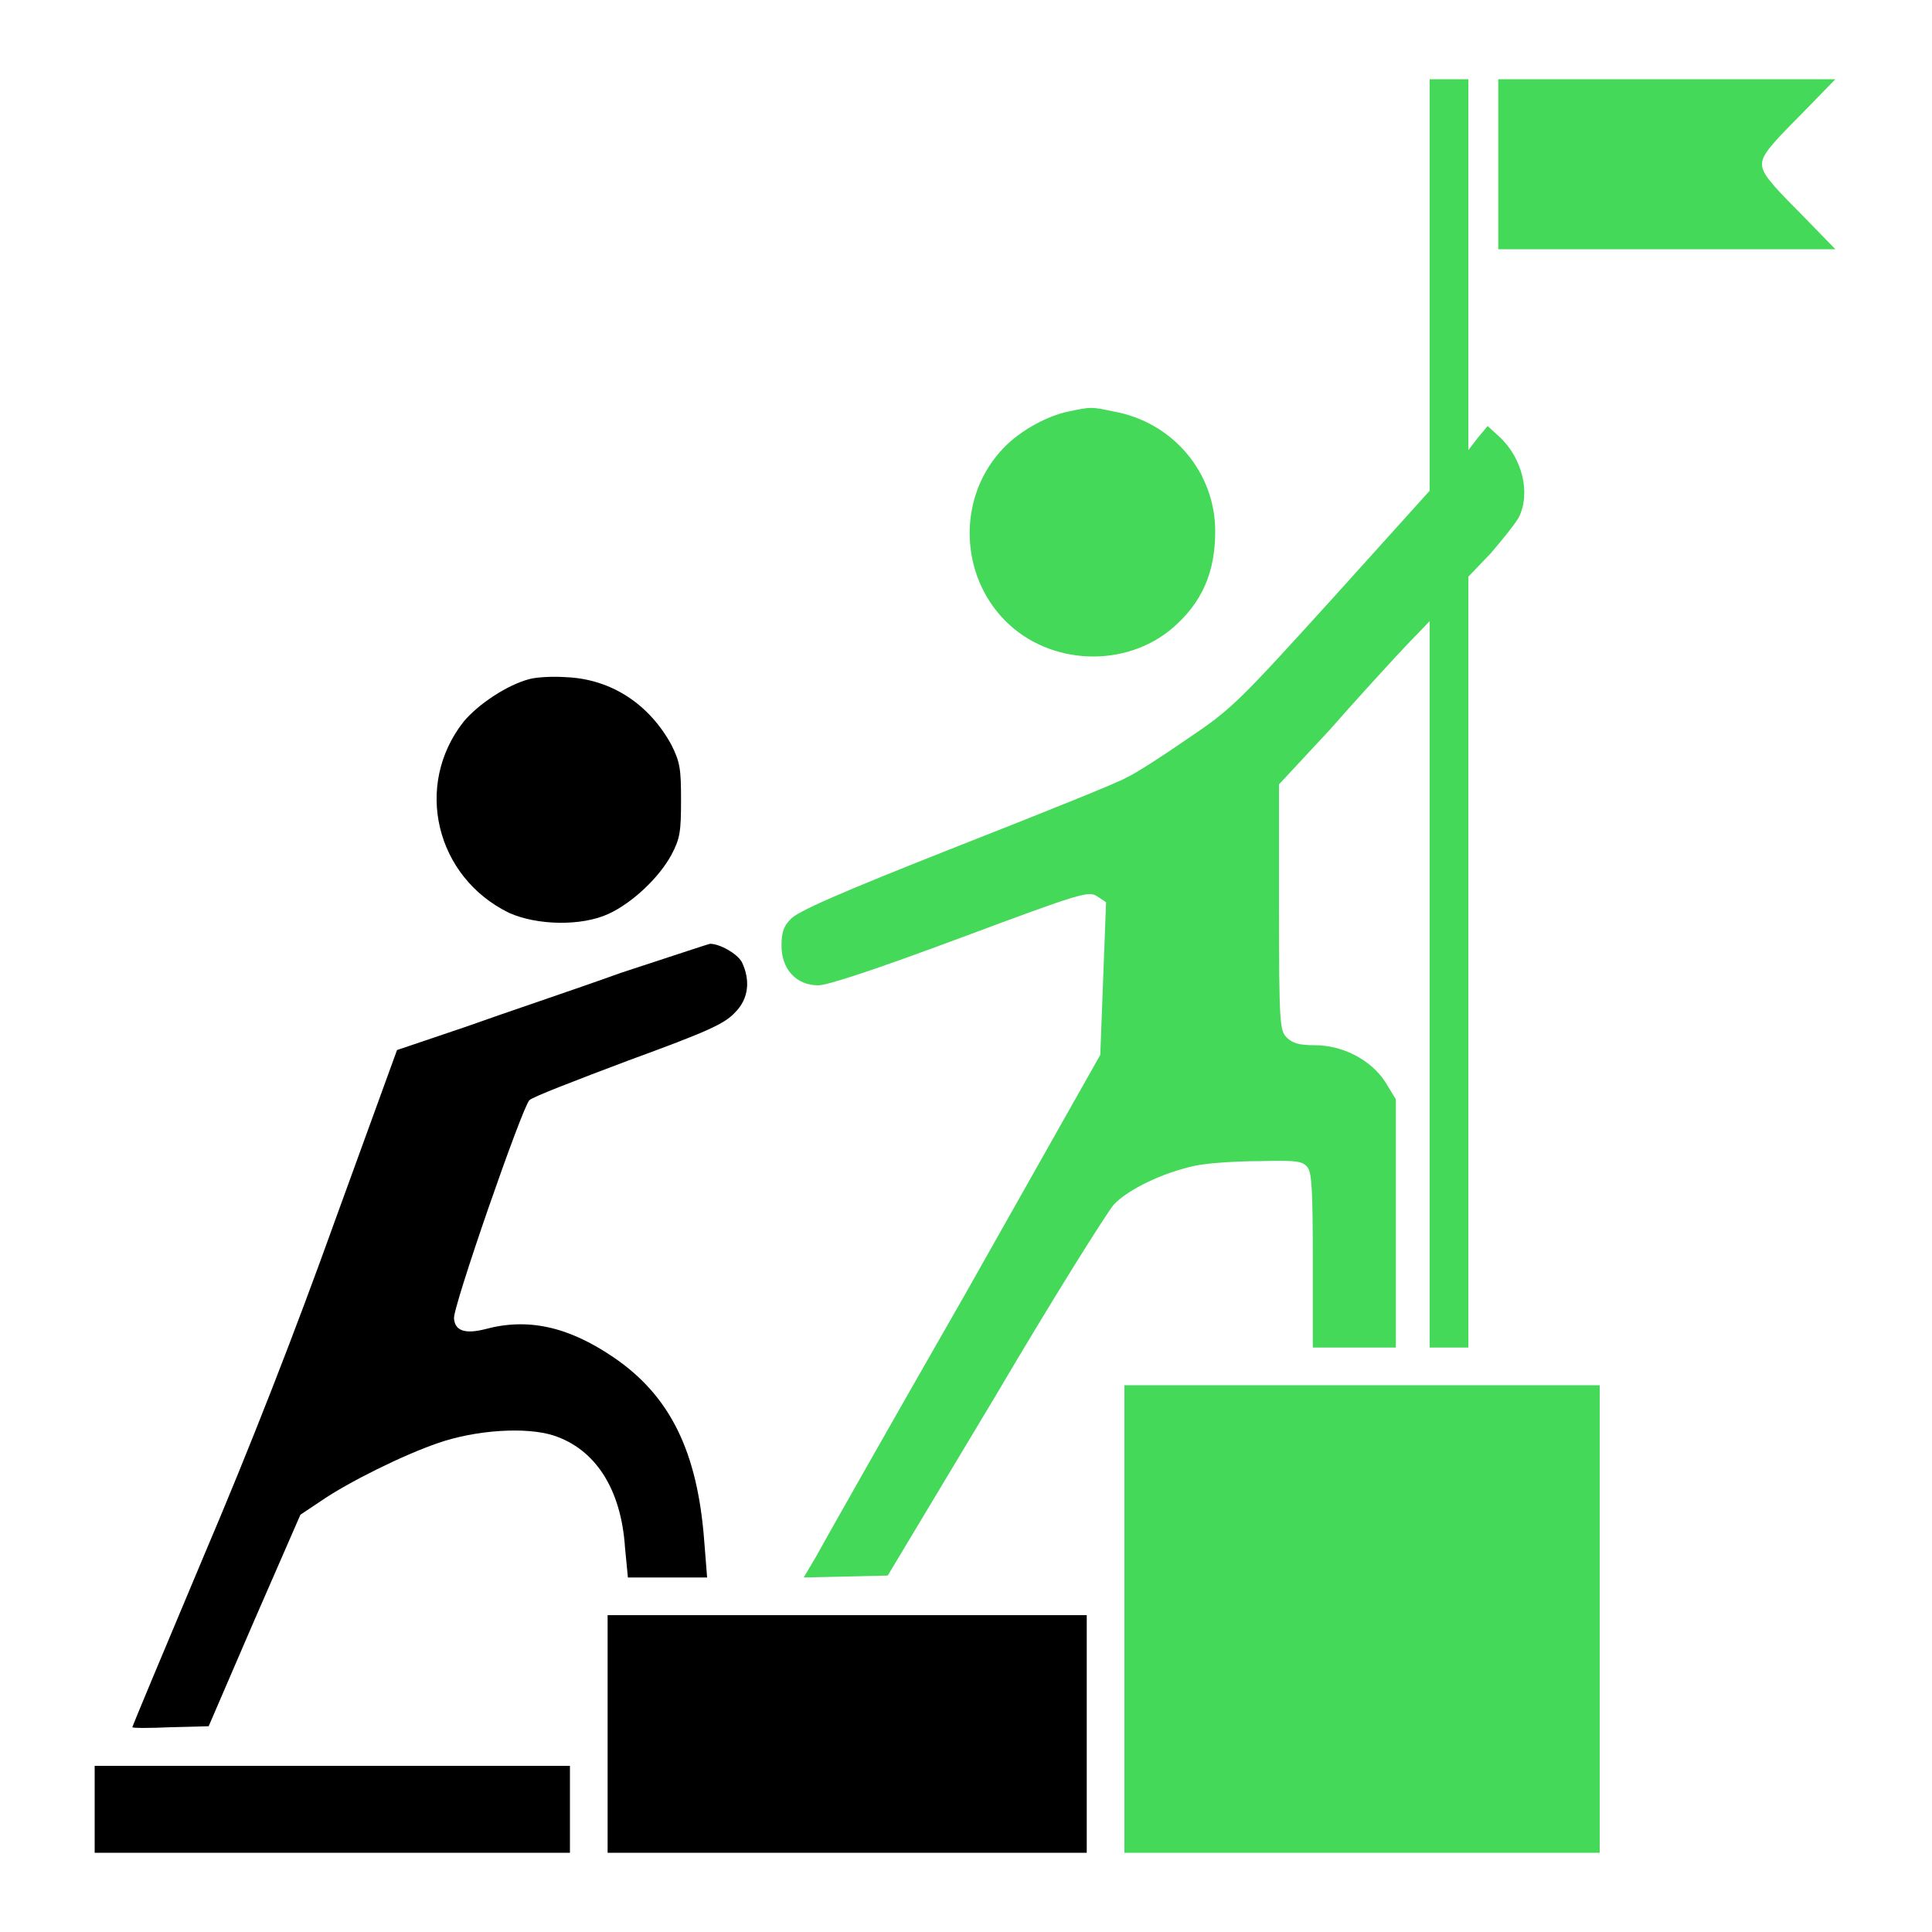
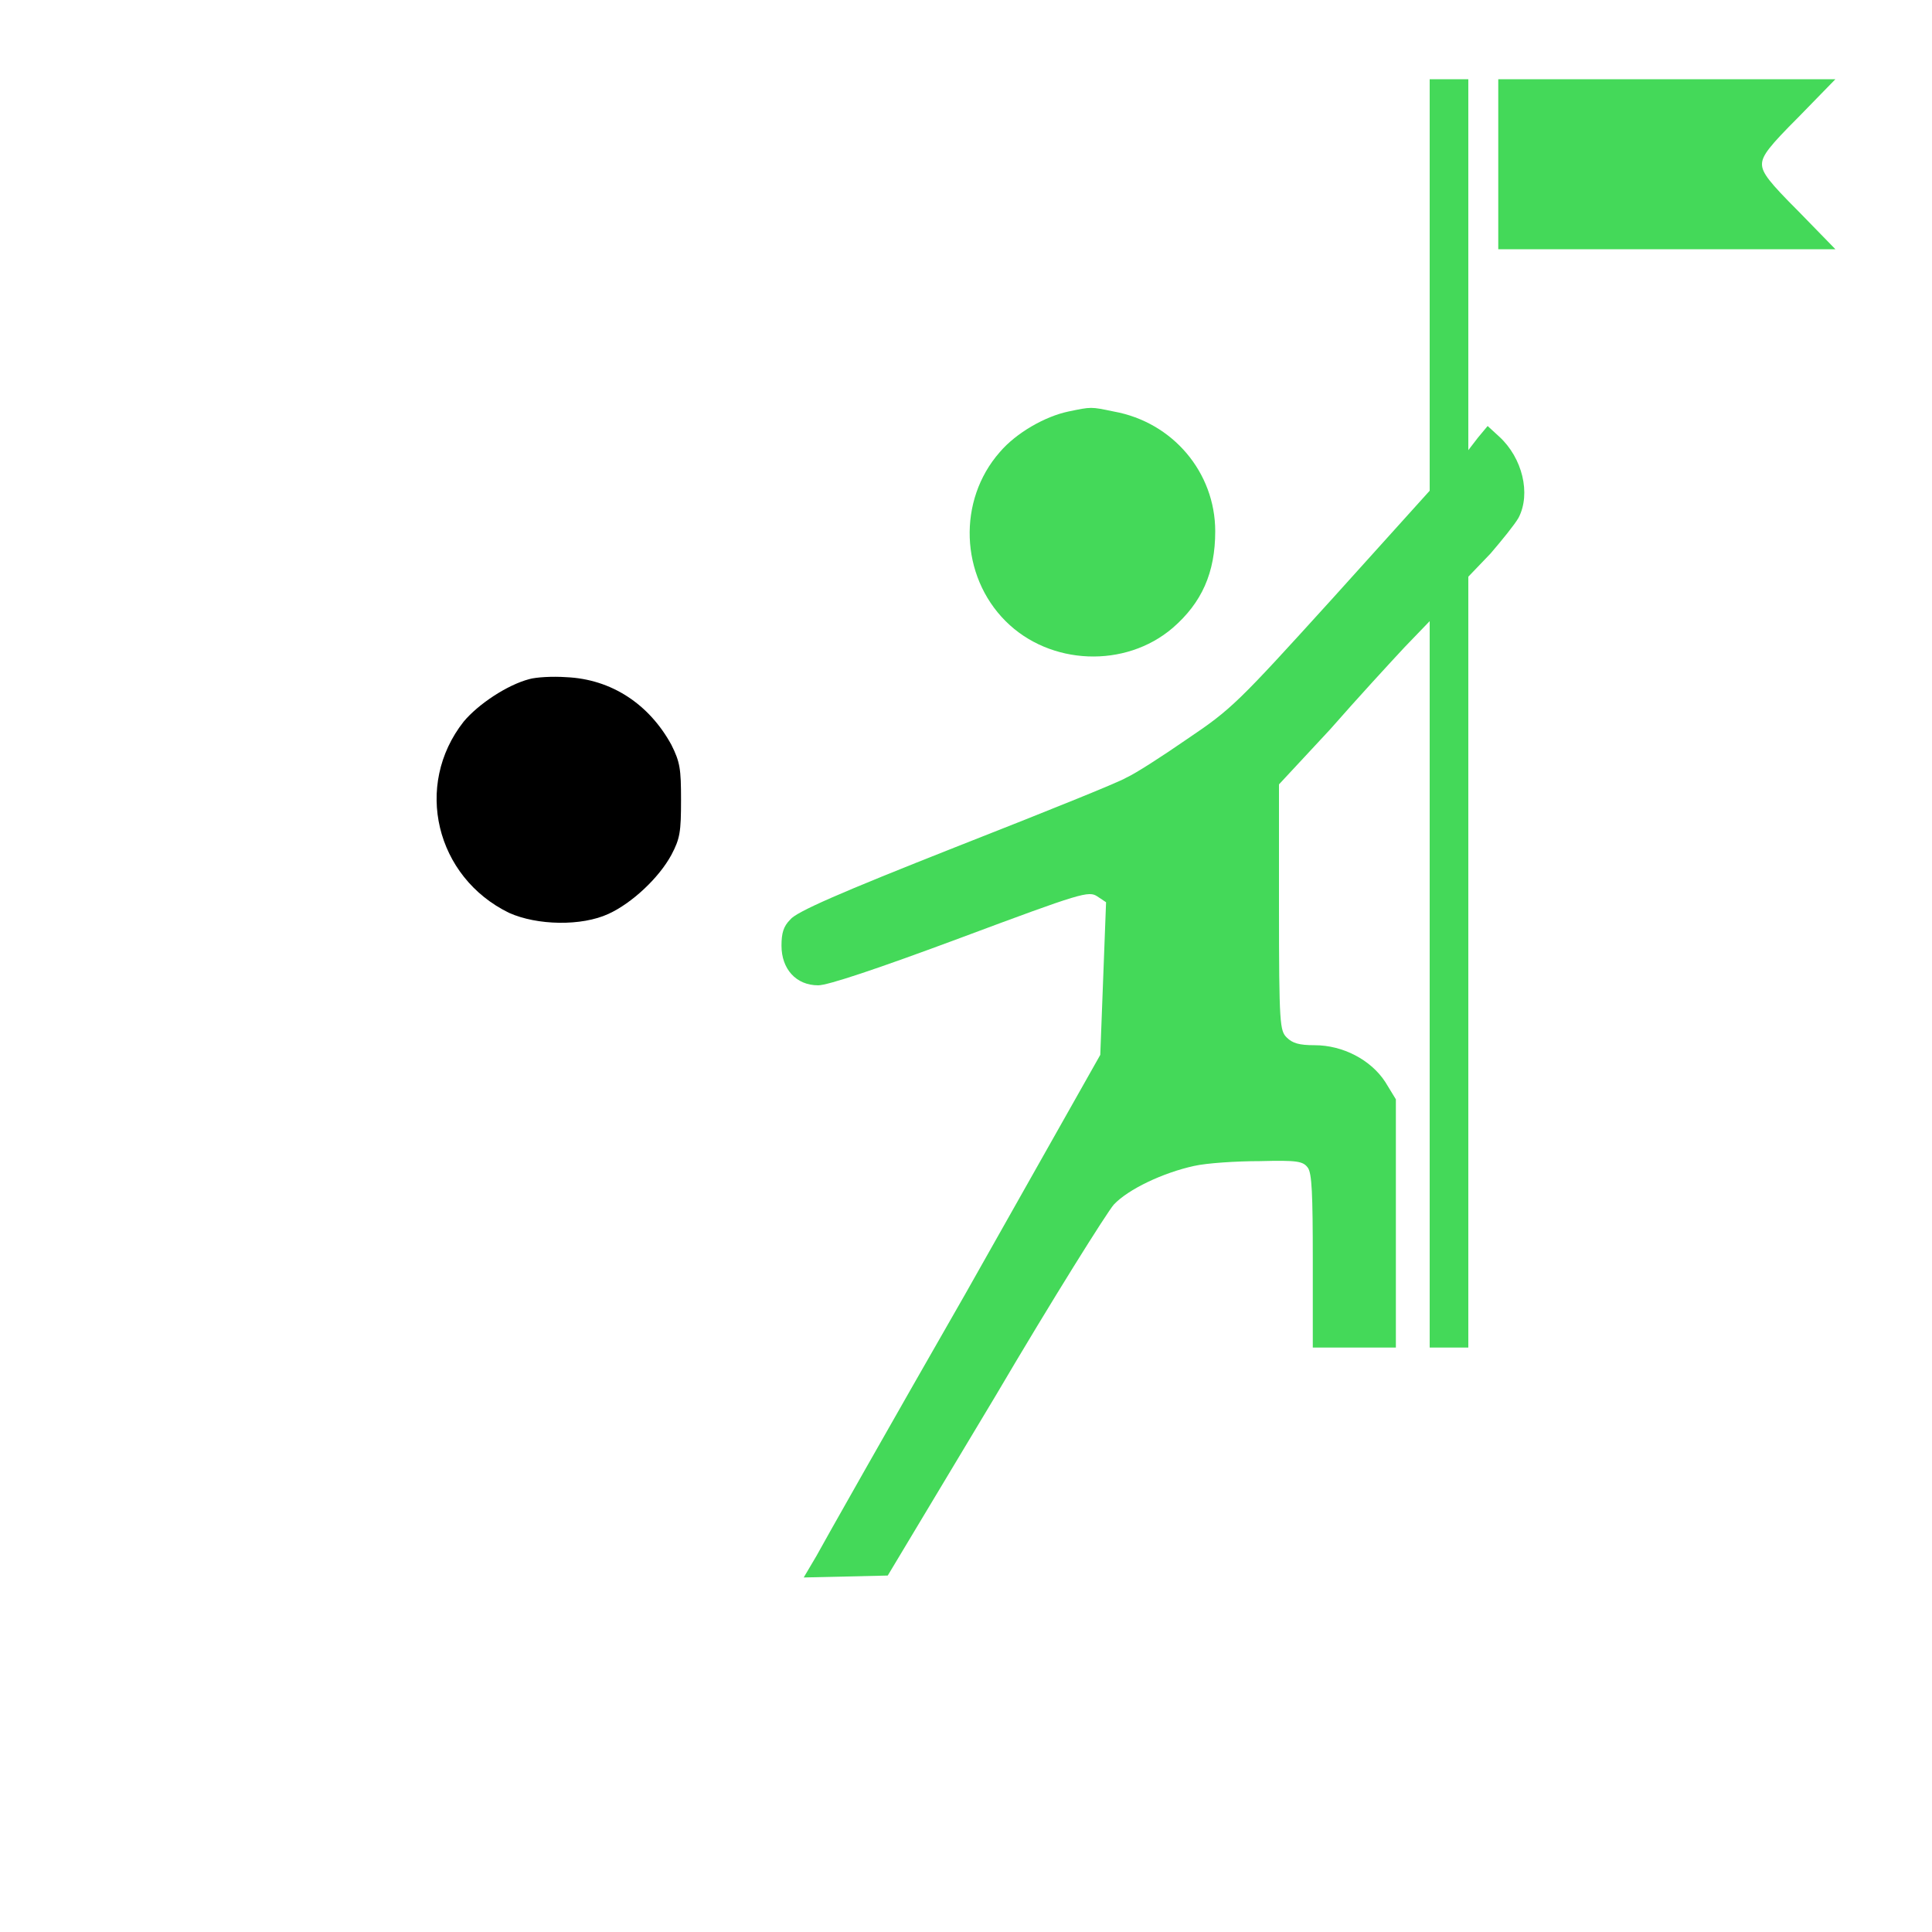
<svg xmlns="http://www.w3.org/2000/svg" version="1.2" viewBox="0 0 200 200" width="200" height="200">
  <title>leadership-svg</title>
  <style>
		.s0 { fill: #44d959 } 
		.s1 { fill: #000000 } 
	</style>
  <g>
    <path class="s0" d="m148 29.5v21.3l-10.1 11.2c-9.8 10.8-10.4 11.4-15 14.5-2.6 1.8-5.4 3.6-6.3 4-0.8 0.5-8.8 3.7-17.7 7.2-11.9 4.7-16.5 6.7-17.1 7.5-0.7 0.7-0.9 1.4-0.9 2.7 0 2.4 1.5 4.1 3.8 4.1 1 0 6.1-1.7 14.7-4.9 12.6-4.7 13.3-4.9 14.2-4.3l0.9 0.6-0.3 7.9-0.3 7.9-14 24.8c-7.8 13.6-14.7 25.8-15.4 27.1l-1.3 2.2 4.4-0.1 4.3-0.1 11.1-18.5c6-10.2 11.6-19.1 12.3-19.9 1.5-1.6 5.1-3.3 8.3-4 1.3-0.3 4.4-0.5 6.8-0.5 3.9-0.1 4.5 0 5 0.7 0.4 0.6 0.5 2.6 0.5 9.6v9h4.3 4.3v-12.9-12.8l-1.1-1.8c-1.5-2.3-4.4-3.8-7.3-3.8-1.6 0-2.3-0.2-2.9-0.8-0.7-0.7-0.8-1.3-0.8-13.5v-12.7l5.3-5.7c2.8-3.2 6.3-7 7.7-8.5l2.6-2.7v37.5 37.7h2 2v-39.9-39.9l2.3-2.4c1.2-1.4 2.5-3 2.9-3.7 1.3-2.5 0.4-6.2-2-8.4l-1.2-1.1-1 1.2-1 1.3v-19.2-19.2h-2-2z" />
    <path class="s0" d="m155.1 17v8.8h17.4 17.5l-3.8-3.9c-3-3-3.8-4-3.8-4.9 0-0.9 0.8-1.9 3.8-4.9l3.8-3.9h-17.5-17.4z" />
    <path class="s0" d="m110.6 42.6c-2.4 0.5-5.4 2.2-7.1 4.2-4.4 5-4.1 12.8 0.6 17.5 4.6 4.6 12.4 4.9 17.3 0.7 3-2.6 4.4-5.7 4.4-10 0-6.1-4.4-11.3-10.5-12.4-2.4-0.5-2.3-0.5-4.7 0z" />
    <path class="s1" d="m54.8 70.3c-2.3 0.6-5.3 2.6-6.8 4.4-5.2 6.6-2.9 16.1 4.7 19.8 2.9 1.3 7.5 1.4 10.3 0.1 2.4-1.1 5.2-3.7 6.5-6.1 0.9-1.7 1-2.4 1-5.7 0-3.2-0.1-3.9-1-5.7-2.3-4.2-6.2-6.8-10.9-7-1.4-0.1-3.1 0-3.8 0.2z" />
-     <path class="s1" d="m64.3 100.7c-5 1.8-12.2 4.2-16.1 5.6l-7.1 2.4-6.4 17.6c-4.2 11.7-8.8 23.5-13.7 35-4 9.5-7.3 17.4-7.3 17.5 0 0.1 1.8 0.1 4 0l3.9-0.1 4.7-10.9 4.8-11 2.1-1.4c2.9-2 8.6-4.8 12.1-6 4-1.4 9.2-1.7 12-0.8 4.3 1.4 7 5.5 7.4 11.6l0.3 3.1h4.1 4.1l-0.3-3.8c-0.7-9.2-3.5-15-9.4-19-4.7-3.2-8.9-4.1-13.3-2.9-2 0.5-3.1 0.2-3.2-1.1-0.2-1 7.1-22 7.8-22.6 0.2-0.3 4.9-2.1 10.2-4.1 8.2-3 10-3.8 11.1-5 1.4-1.4 1.6-3.3 0.7-5.2-0.5-0.9-2.3-1.9-3.3-1.9-0.1 0-4.3 1.4-9.2 3z" />
-     <path class="s0" d="m116.4 167.6v24.2h24.6 24.6v-24.2-24.2h-24.6-24.6z" />
-     <path class="s1" d="m62.9 179.5v12.3h24.8 24.8v-12.3-12.3h-24.8-24.8z" />
-     <path class="s1" d="m9.8 187.3v4.5h24.6 24.6v-4.5-4.5h-24.6-24.6z" />
  </g>
</svg>